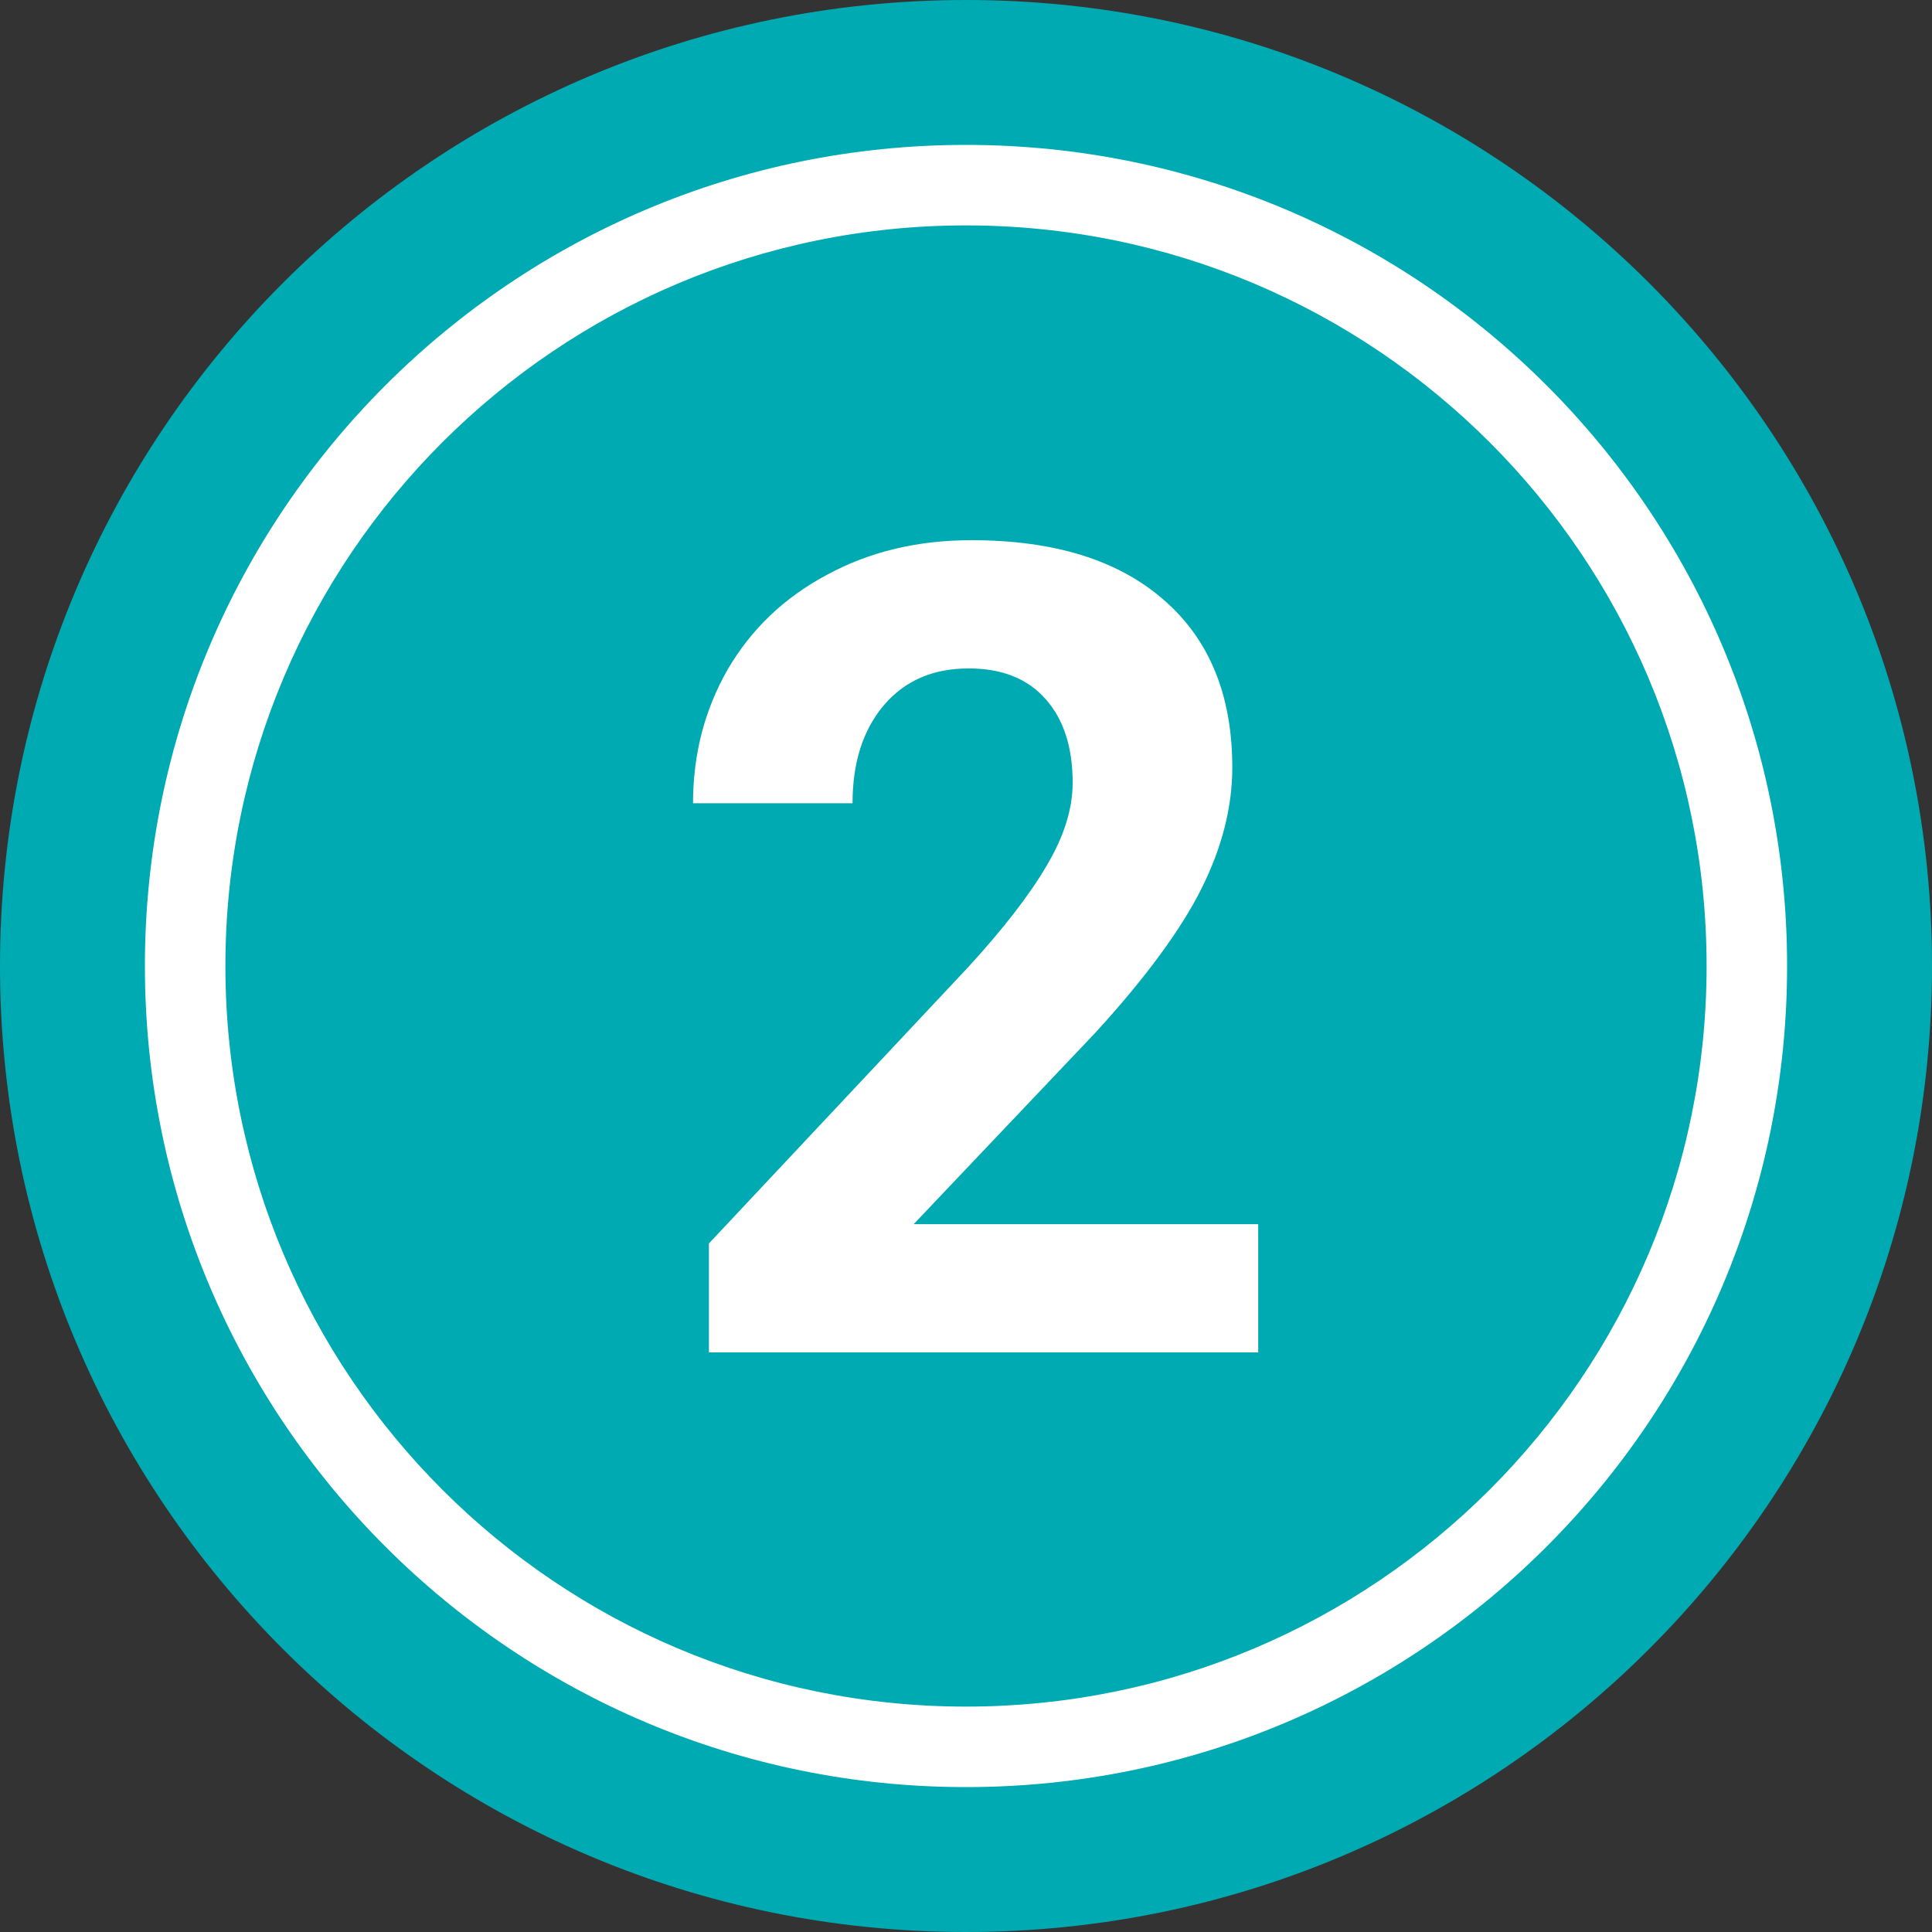
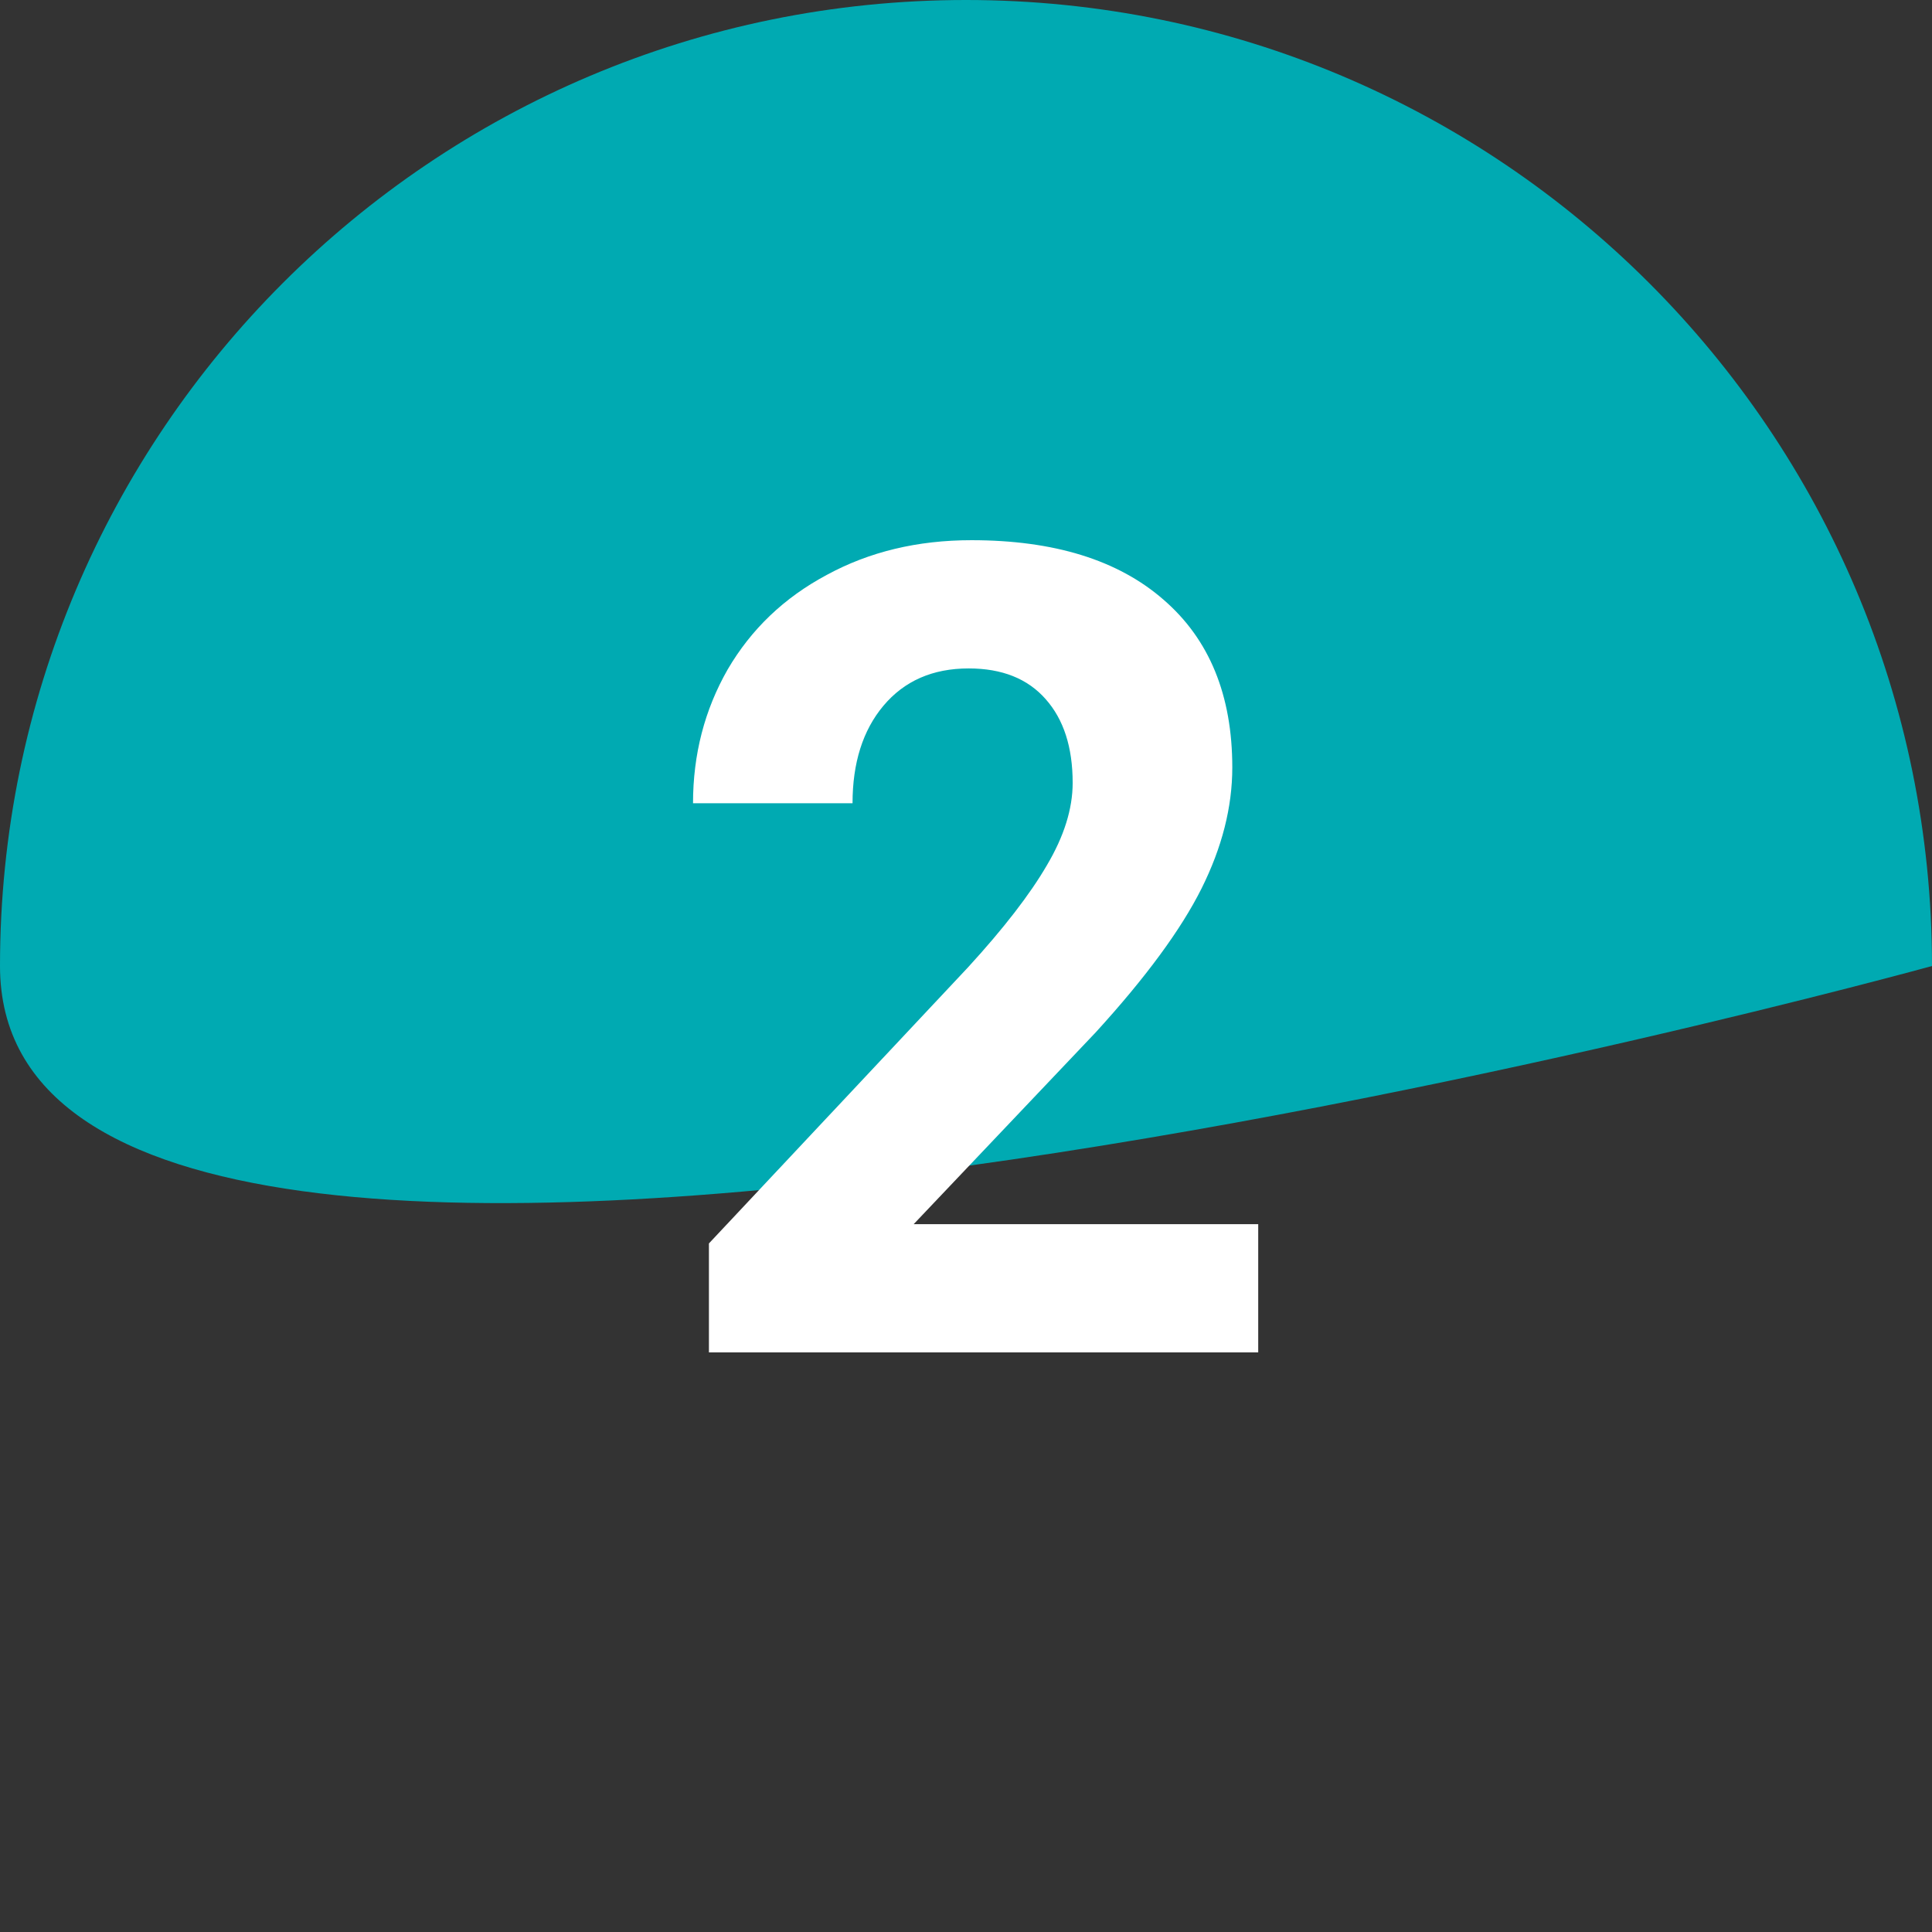
<svg xmlns="http://www.w3.org/2000/svg" xmlns:xlink="http://www.w3.org/1999/xlink" width="48" height="48" viewBox="0 0 48 48">
  <rect x="0" y="0" width="48" height="48" fill="#333333" stroke="none" />
  <title>Step 2</title>
  <desc>Created using Figma</desc>
  <use xlink:href="#a" fill="#00AAB2" />
  <use xlink:href="#b" transform="translate(3.6 3.6)" fill="#FFF" />
  <use xlink:href="#c" transform="translate(15.9 6.6)" fill="#FFF" />
  <defs>
-     <path id="a" d="M48 24c0 13.255-10.745 24-24 24S0 37.255 0 24 10.745 0 24 0s24 10.745 24 24z" />
-     <path id="b" fill-rule="evenodd" d="M20.4 38.8c10.162 0 18.4-8.238 18.4-18.4C38.8 10.238 30.562 2 20.4 2 10.238 2 2 10.238 2 20.4c0 10.162 8.238 18.4 18.4 18.4zm0 2c11.267 0 20.4-9.133 20.4-20.4S31.667 0 20.4 0 0 9.133 0 20.4s9.133 20.4 20.4 20.4z" />
+     <path id="a" d="M48 24S0 37.255 0 24 10.745 0 24 0s24 10.745 24 24z" />
    <path id="c" d="M15.36 27H1.713v-2.707l6.44-6.863c.884-.966 1.536-1.81 1.955-2.53.427-.72.642-1.403.642-2.05 0-.884-.224-1.577-.67-2.079-.447-.51-1.085-.764-1.914-.764-.894 0-1.6.31-2.12.93-.51.61-.765 1.417-.765 2.42H1.318c0-1.213.287-2.32.86-3.323.585-1.002 1.405-1.786 2.462-2.35 1.058-.576 2.256-.863 3.596-.863 2.05 0 3.64.492 4.77 1.477 1.14.984 1.71 2.374 1.71 4.17 0 .984-.255 1.987-.765 3.008-.51 1.02-1.385 2.21-2.624 3.568L6.8 23.814h8.56V27z" />
  </defs>
</svg>